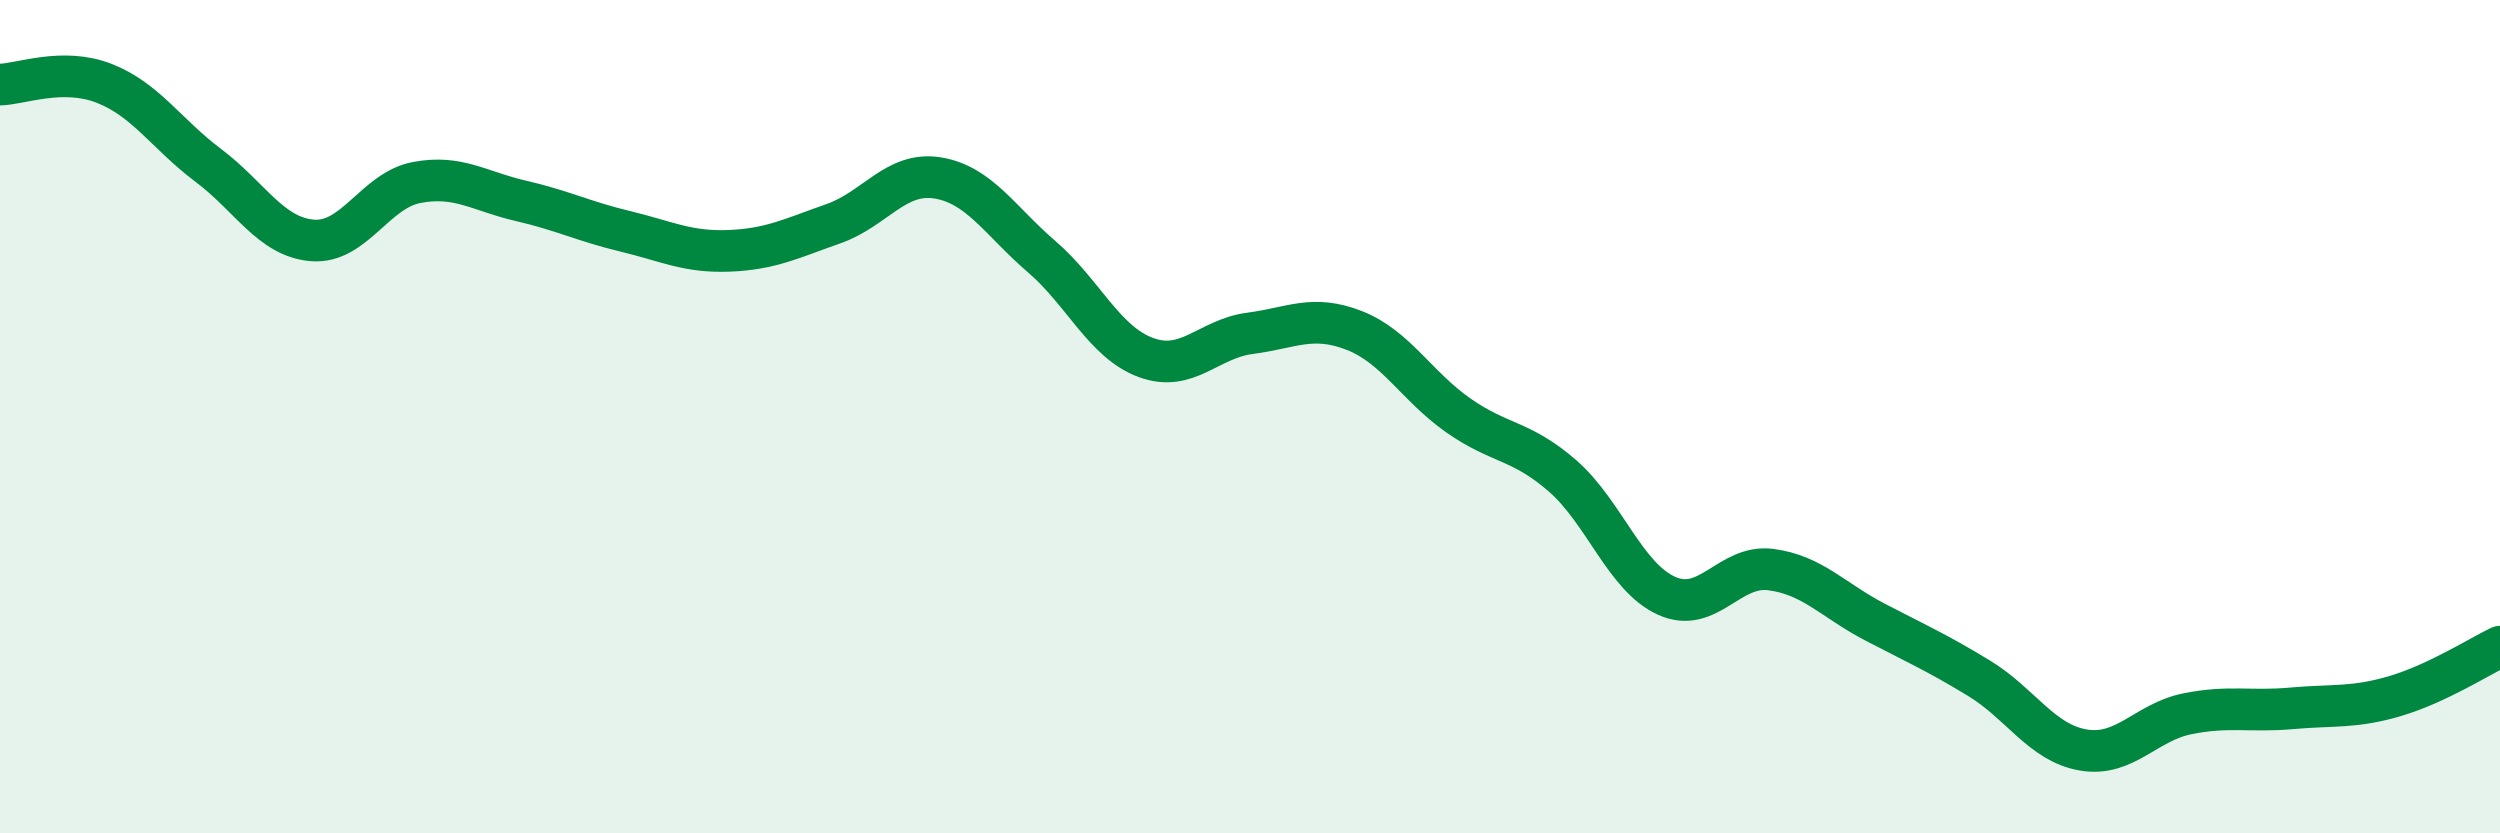
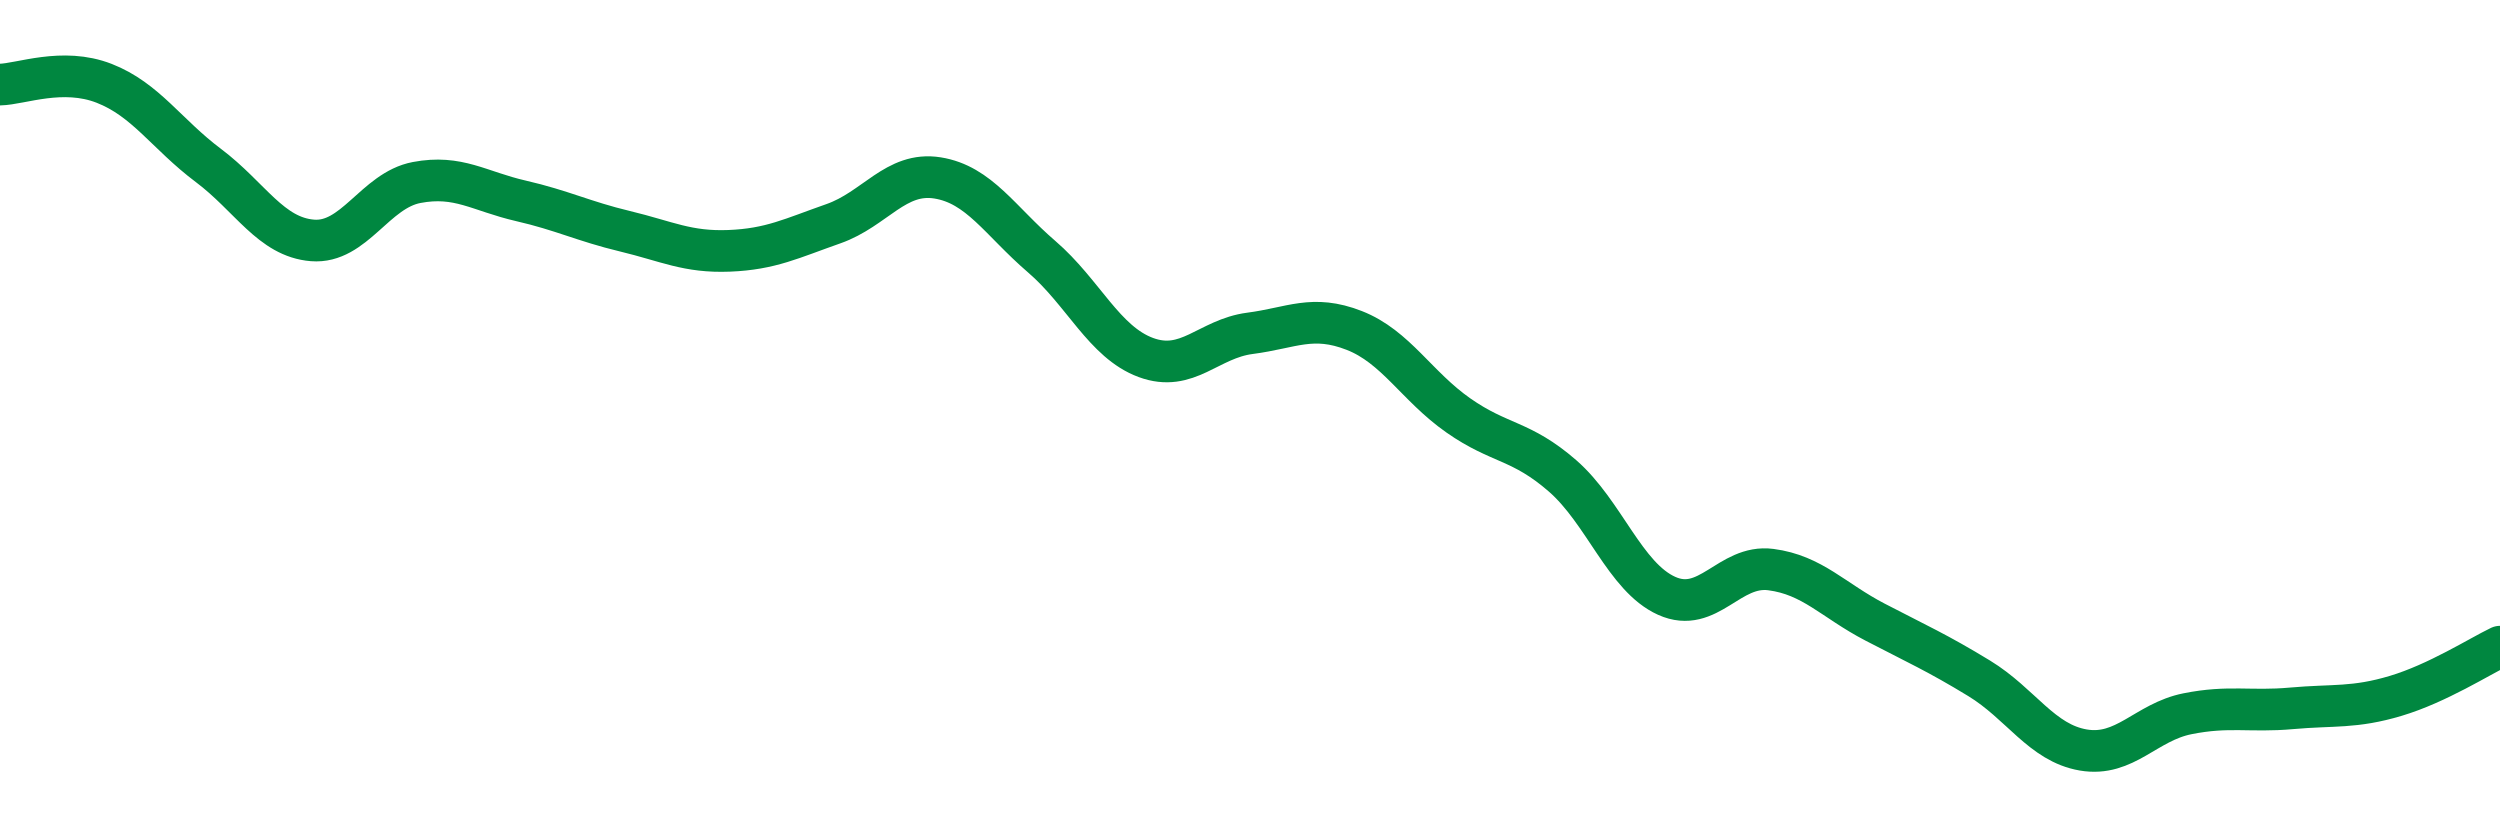
<svg xmlns="http://www.w3.org/2000/svg" width="60" height="20" viewBox="0 0 60 20">
-   <path d="M 0,2.03 C 0.5,2.02 1.5,1.61 2.5,2 C 3.5,2.39 4,3.22 5,3.97 C 6,4.72 6.5,5.69 7.5,5.77 C 8.5,5.85 9,4.57 10,4.38 C 11,4.19 11.5,4.59 12.5,4.82 C 13.5,5.05 14,5.31 15,5.55 C 16,5.79 16.5,6.06 17.5,6.02 C 18.5,5.98 19,5.72 20,5.37 C 21,5.02 21.5,4.11 22.5,4.27 C 23.5,4.43 24,5.3 25,6.16 C 26,7.02 26.5,8.21 27.5,8.58 C 28.5,8.95 29,8.13 30,8 C 31,7.87 31.5,7.54 32.5,7.93 C 33.5,8.32 34,9.27 35,9.97 C 36,10.67 36.5,10.55 37.5,11.42 C 38.5,12.29 39,13.85 40,14.3 C 41,14.75 41.5,13.54 42.5,13.67 C 43.5,13.8 44,14.41 45,14.93 C 46,15.45 46.5,15.67 47.5,16.28 C 48.5,16.89 49,17.83 50,18 C 51,18.17 51.5,17.33 52.5,17.13 C 53.5,16.93 54,17.09 55,17 C 56,16.91 56.5,17 57.5,16.7 C 58.5,16.4 59.5,15.76 60,15.52L60 20L0 20Z" fill="#008740" opacity="0.1" stroke-linecap="round" stroke-linejoin="round" />
  <path d="M 0,2.03 C 0.5,2.02 1.5,1.61 2.5,2 C 3.5,2.39 4,3.22 5,3.97 C 6,4.72 6.5,5.69 7.5,5.77 C 8.5,5.85 9,4.57 10,4.38 C 11,4.19 11.5,4.59 12.5,4.82 C 13.5,5.05 14,5.31 15,5.55 C 16,5.79 16.5,6.06 17.5,6.02 C 18.5,5.98 19,5.72 20,5.37 C 21,5.02 21.5,4.11 22.5,4.27 C 23.5,4.43 24,5.3 25,6.16 C 26,7.02 26.5,8.21 27.5,8.58 C 28.5,8.95 29,8.13 30,8 C 31,7.87 31.5,7.54 32.5,7.93 C 33.5,8.32 34,9.27 35,9.97 C 36,10.67 36.5,10.55 37.5,11.42 C 38.5,12.29 39,13.85 40,14.3 C 41,14.75 41.5,13.54 42.5,13.67 C 43.5,13.8 44,14.41 45,14.93 C 46,15.45 46.5,15.67 47.5,16.28 C 48.5,16.89 49,17.83 50,18 C 51,18.17 51.5,17.33 52.5,17.13 C 53.5,16.93 54,17.09 55,17 C 56,16.91 56.5,17 57.5,16.7 C 58.5,16.4 59.5,15.76 60,15.52" stroke="#008740" stroke-width="1" fill="none" stroke-linecap="round" stroke-linejoin="round" />
</svg>